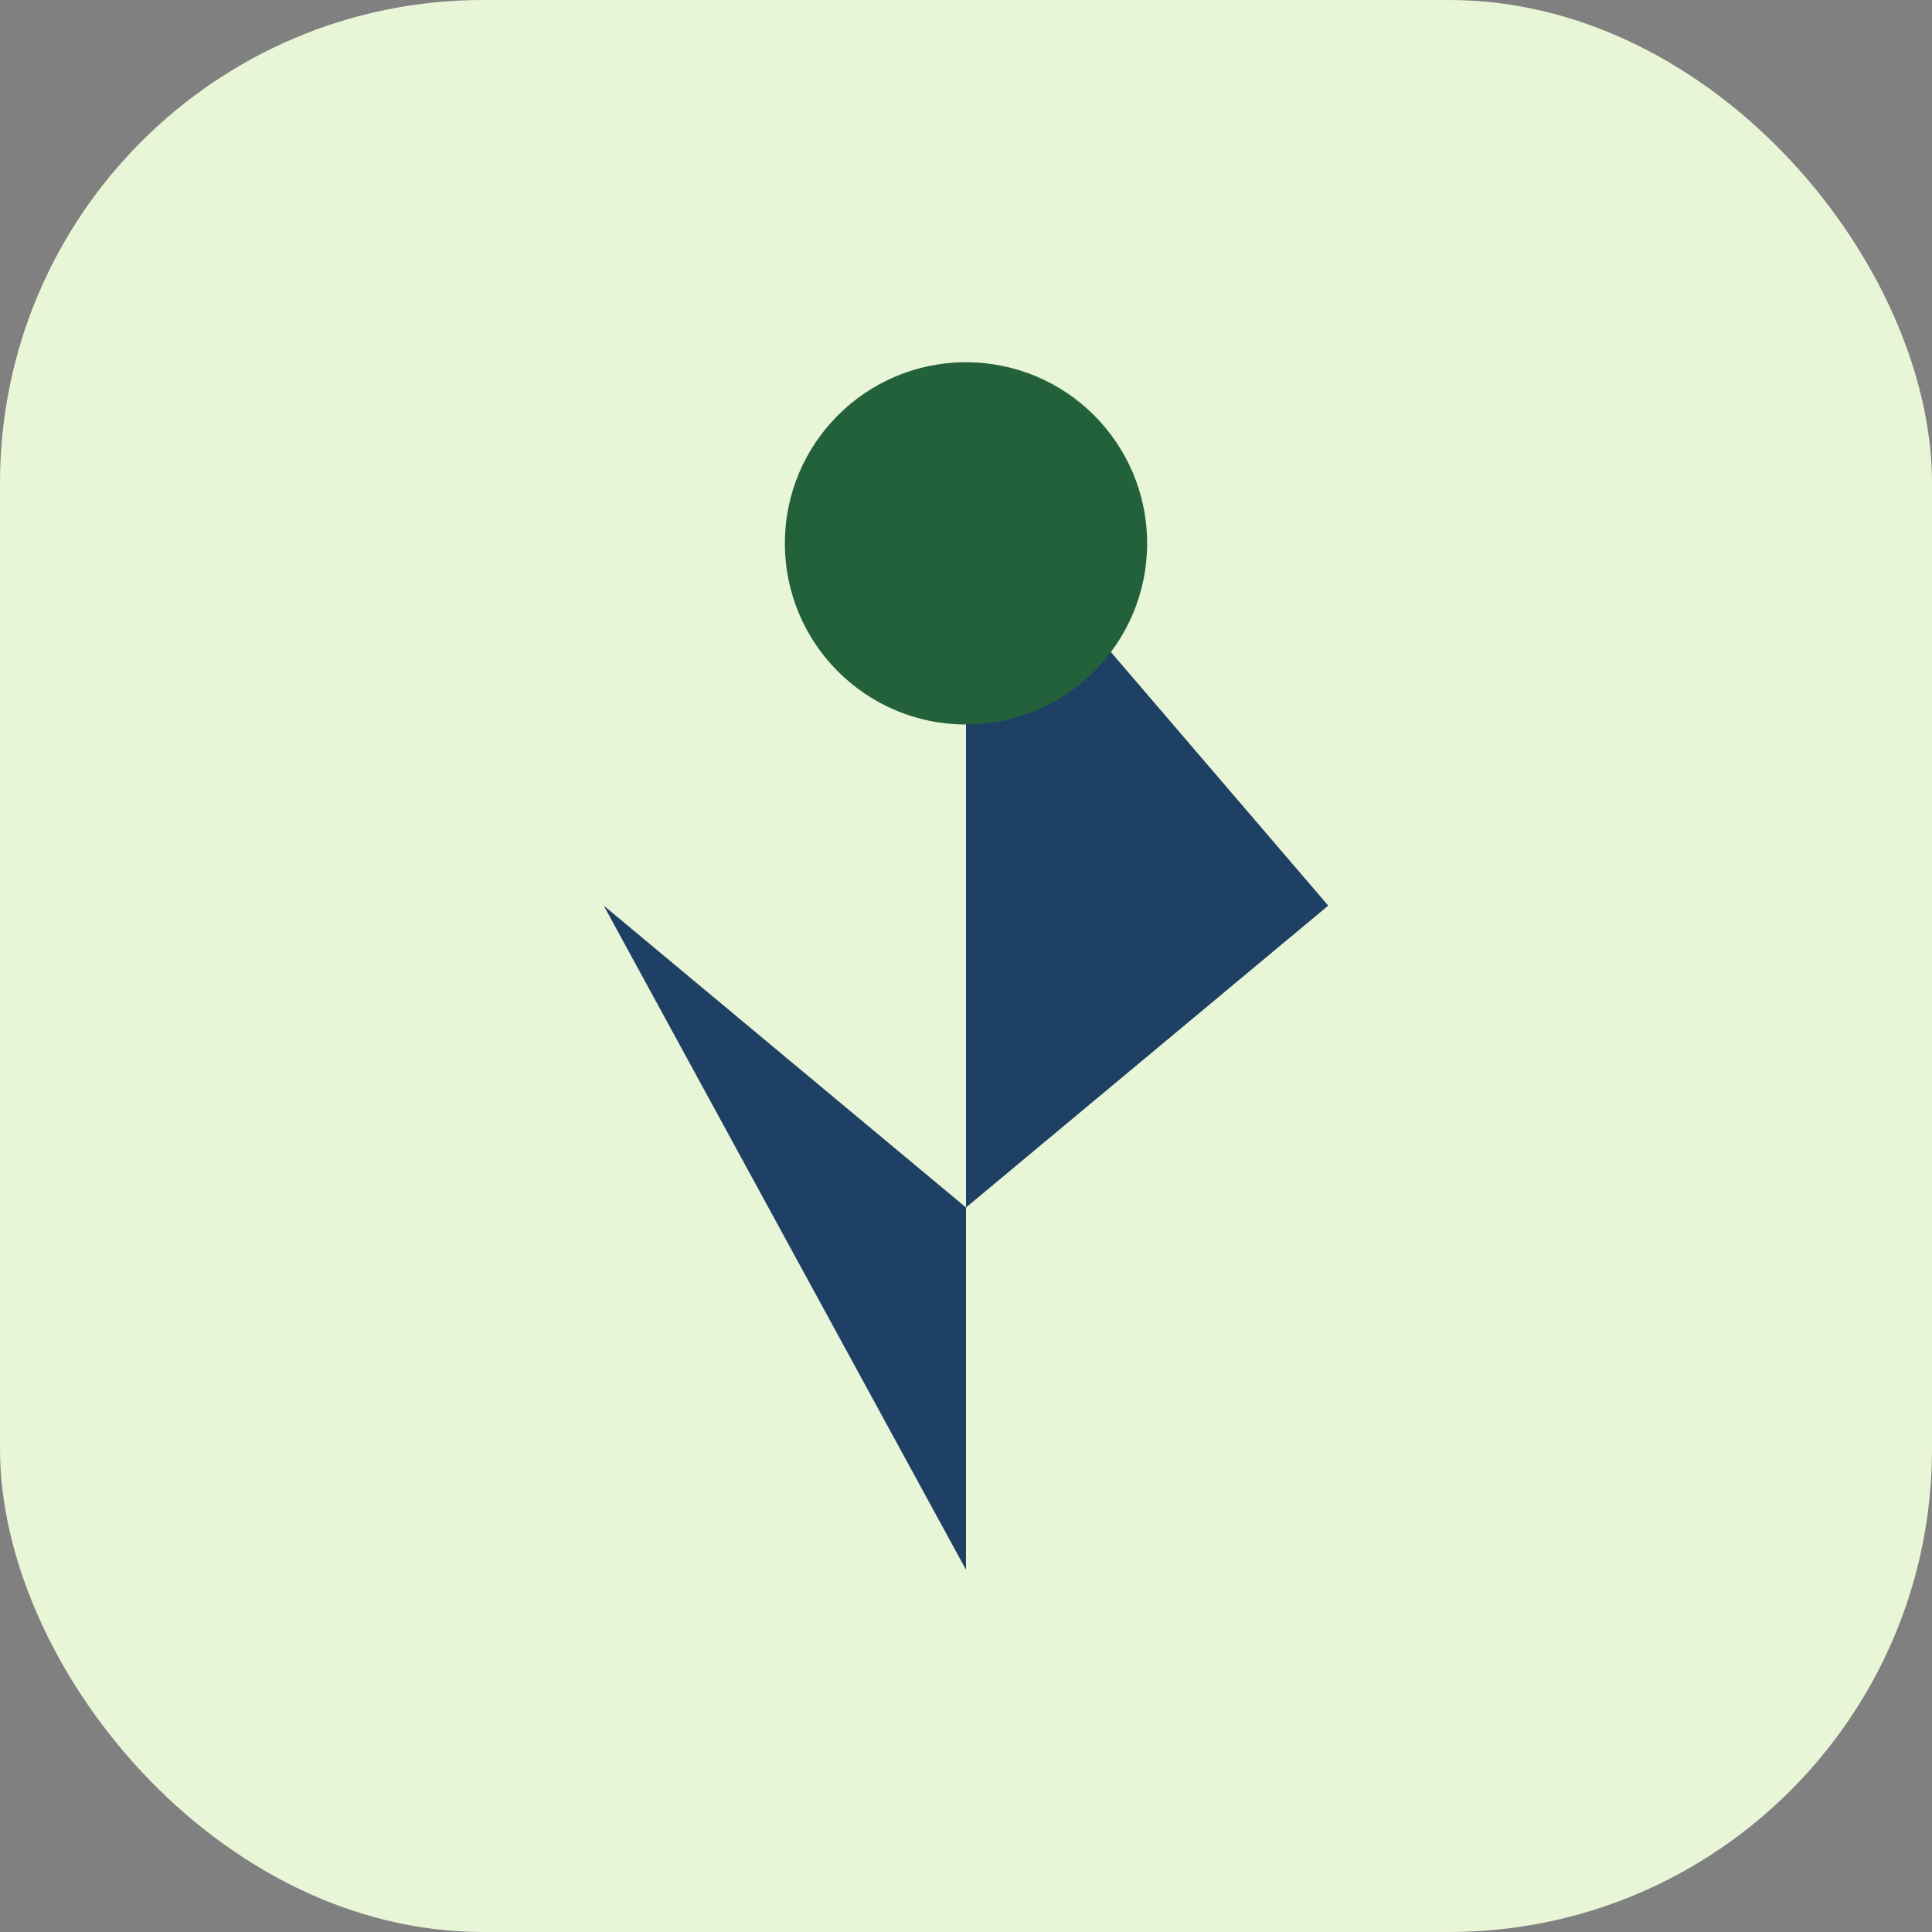
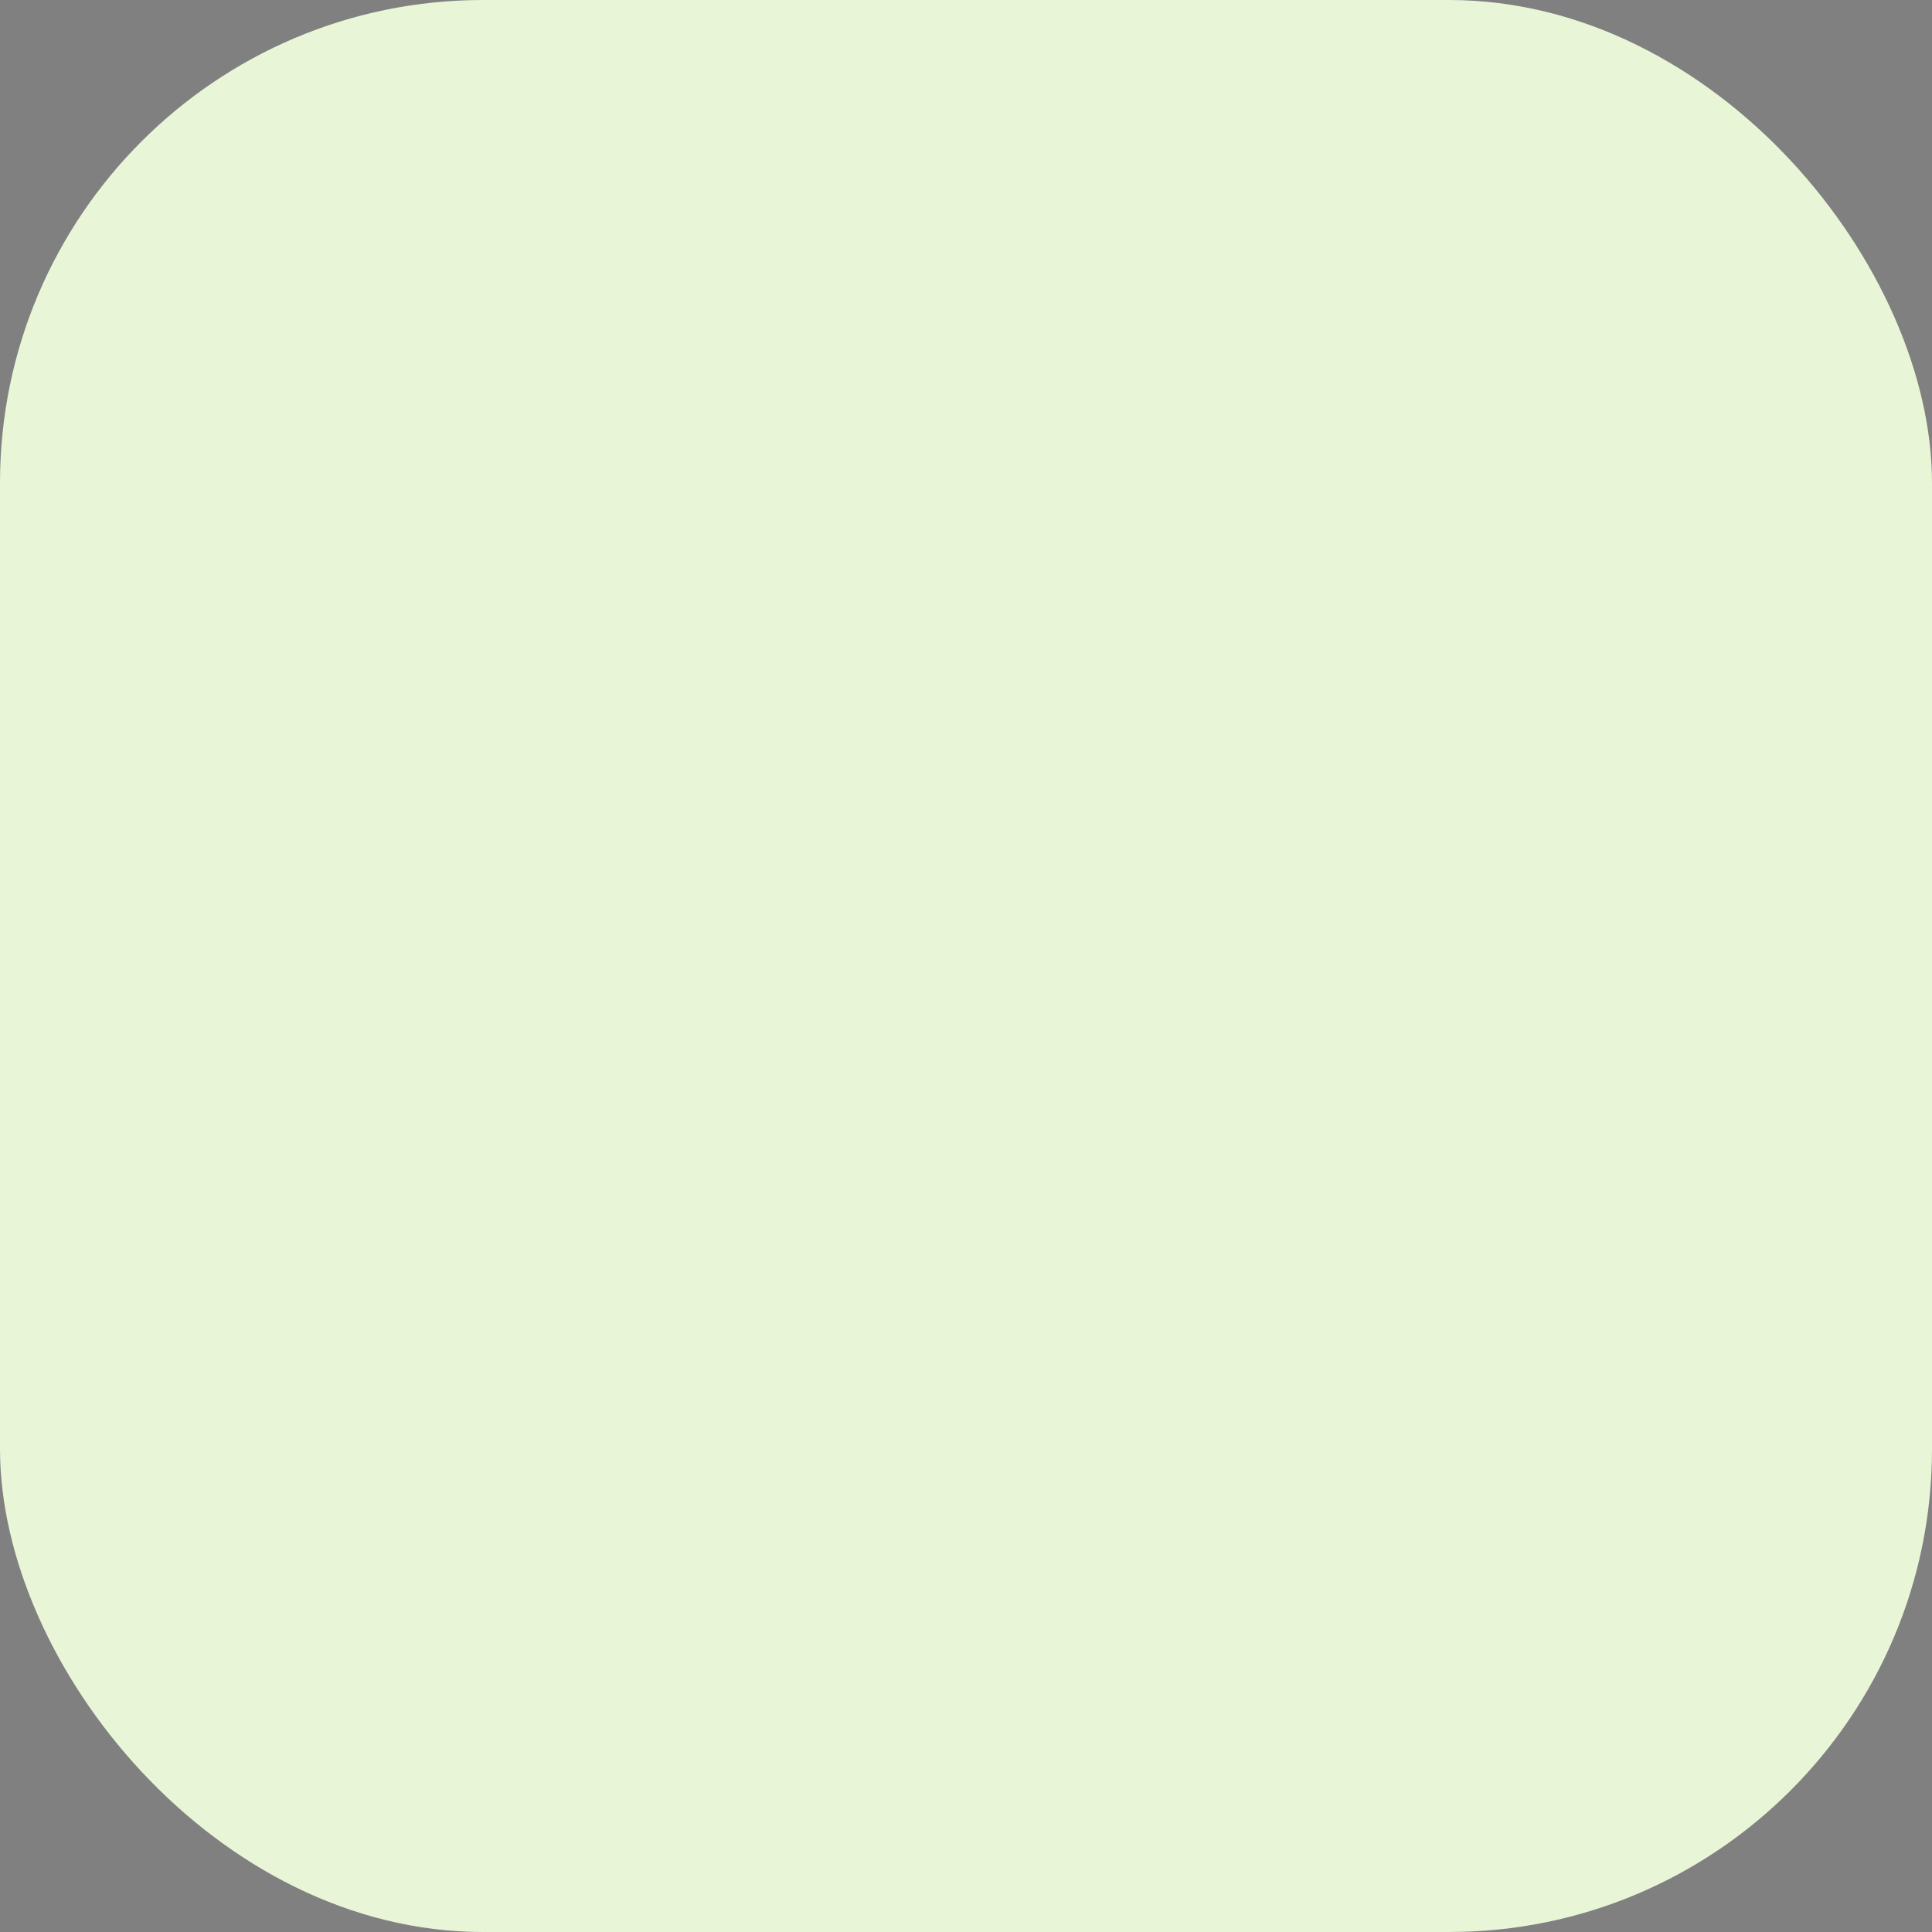
<svg xmlns="http://www.w3.org/2000/svg" width="32" height="32" viewBox="0 0 32 32">
  <rect x="0" y="0" width="32" height="32" fill="#808080" stroke="none" />
  <rect width="32" height="32" rx="8" fill="#E9F5D7" />
-   <path d="M16 26V8l6 7-6 5-6-5z" fill="#1E4065" />
-   <circle cx="16" cy="9" r="3" fill="#23613B" />
</svg>